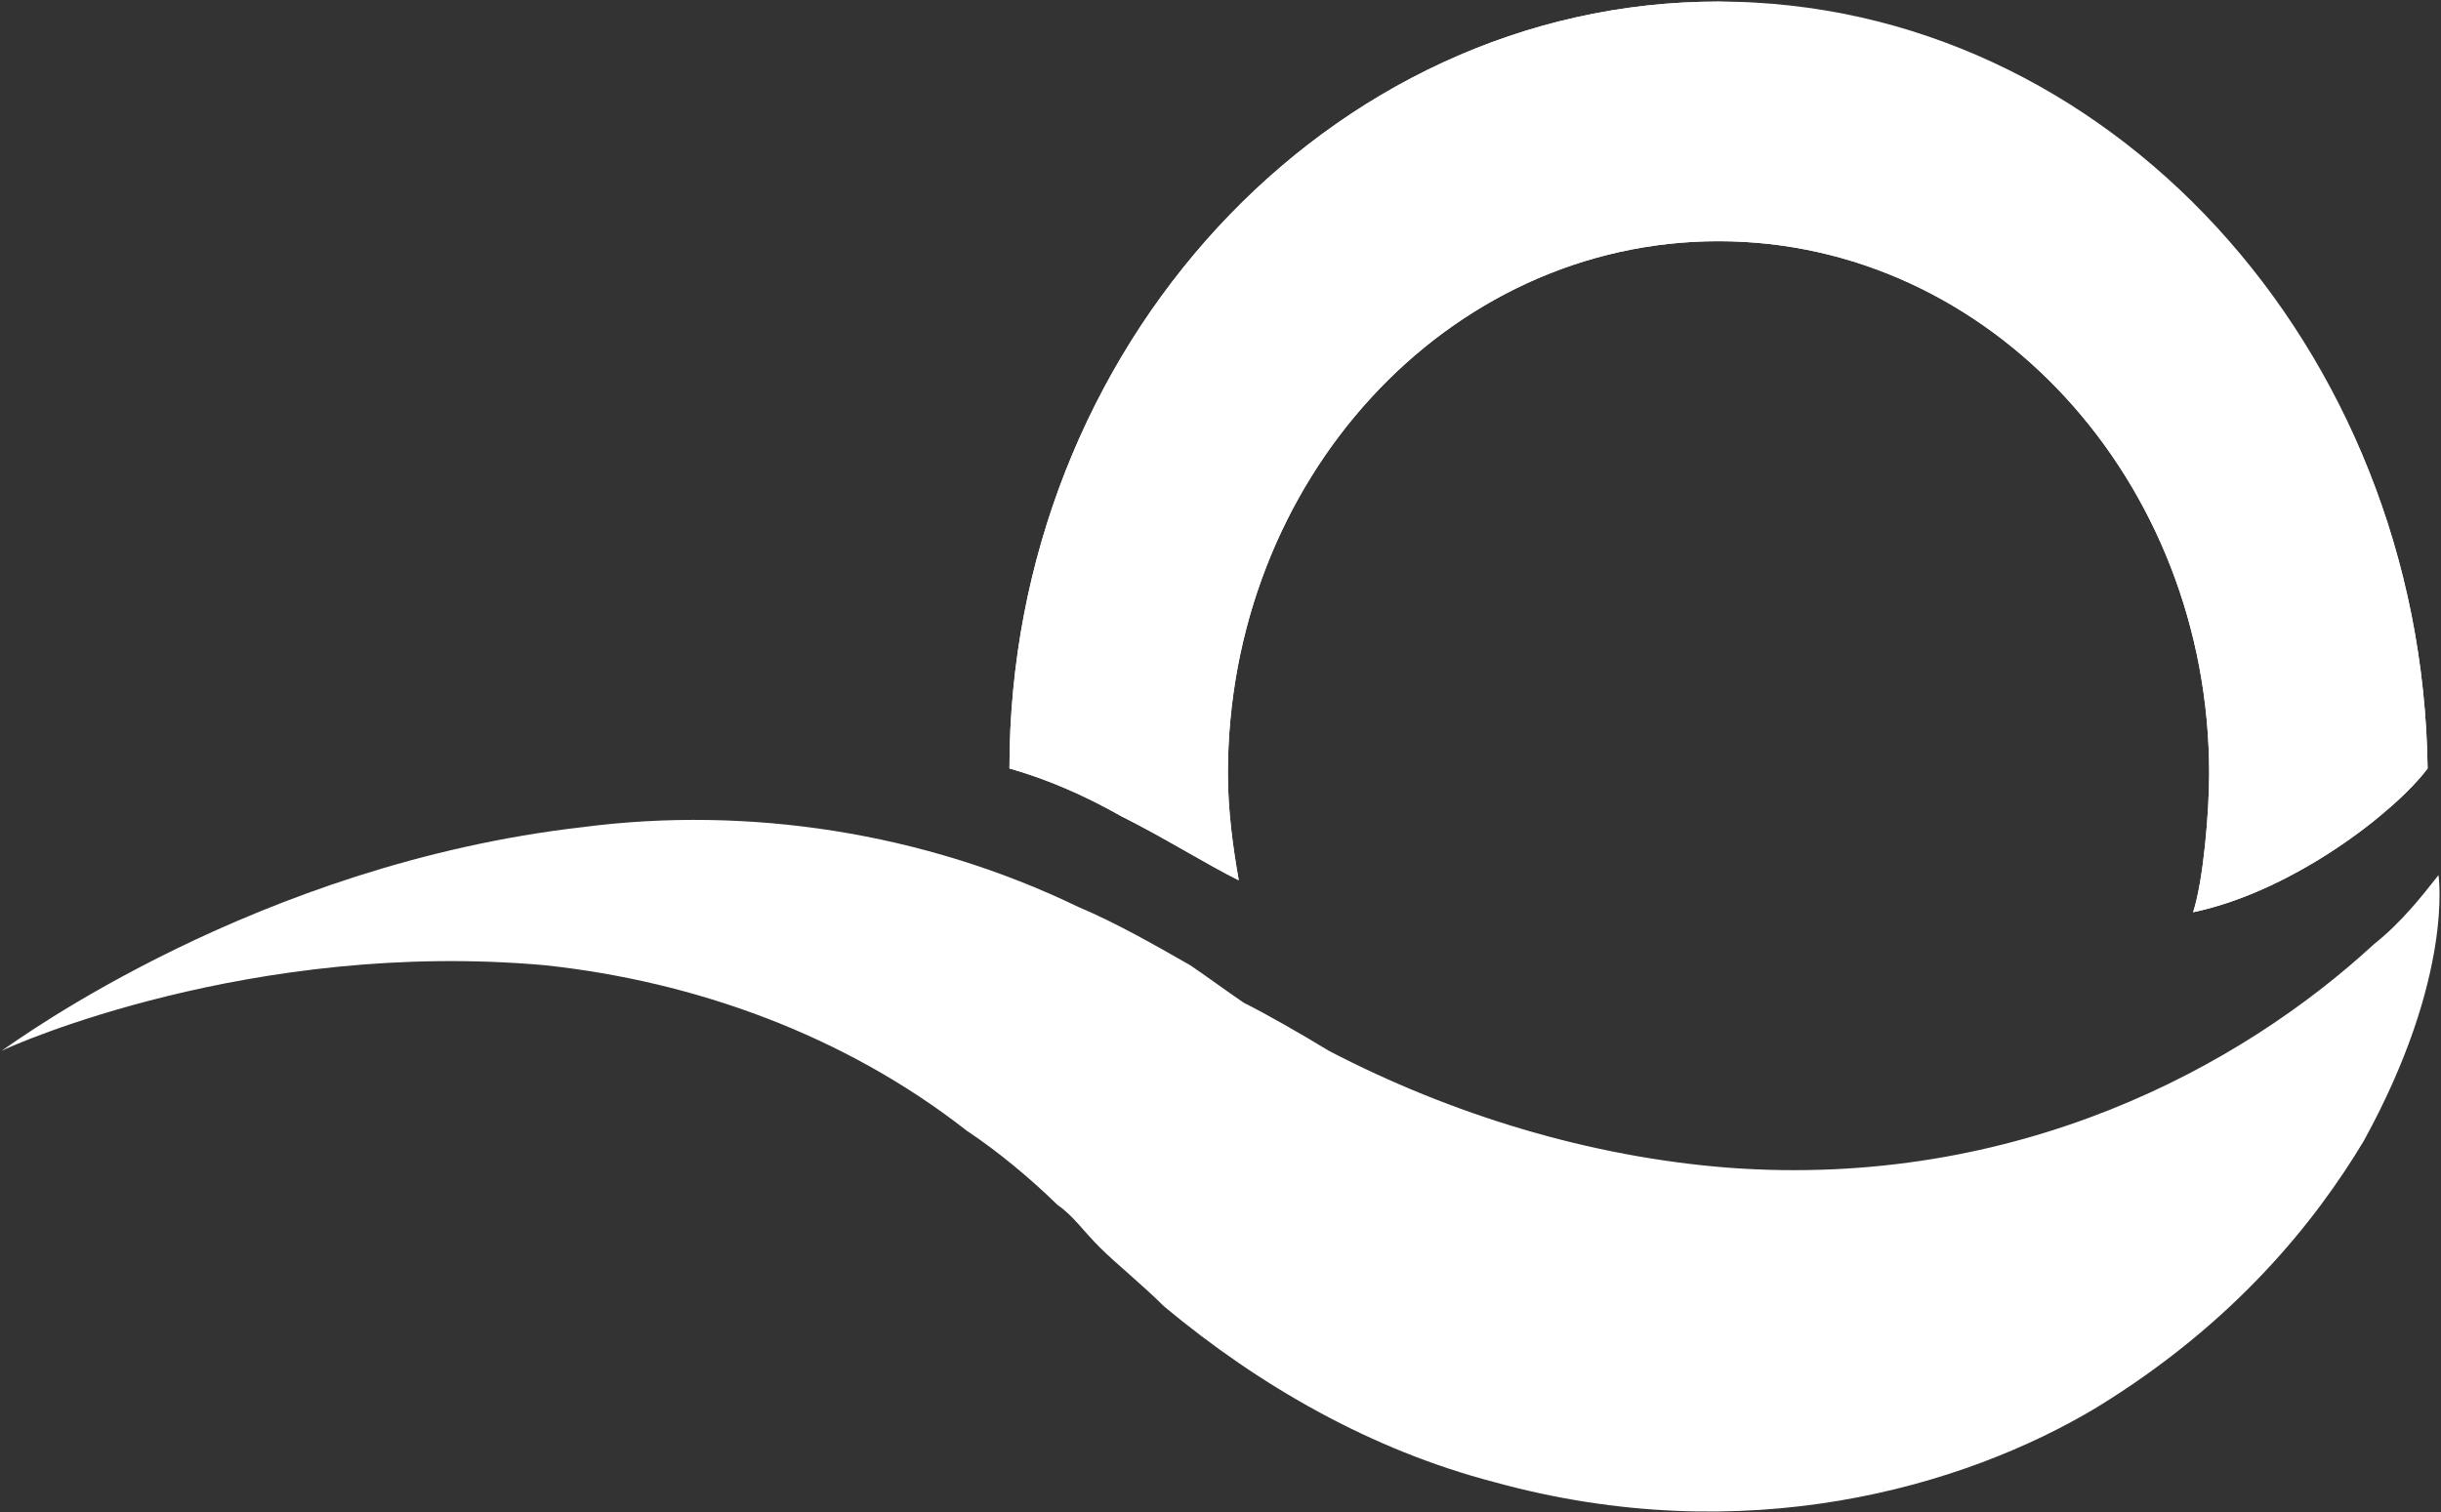
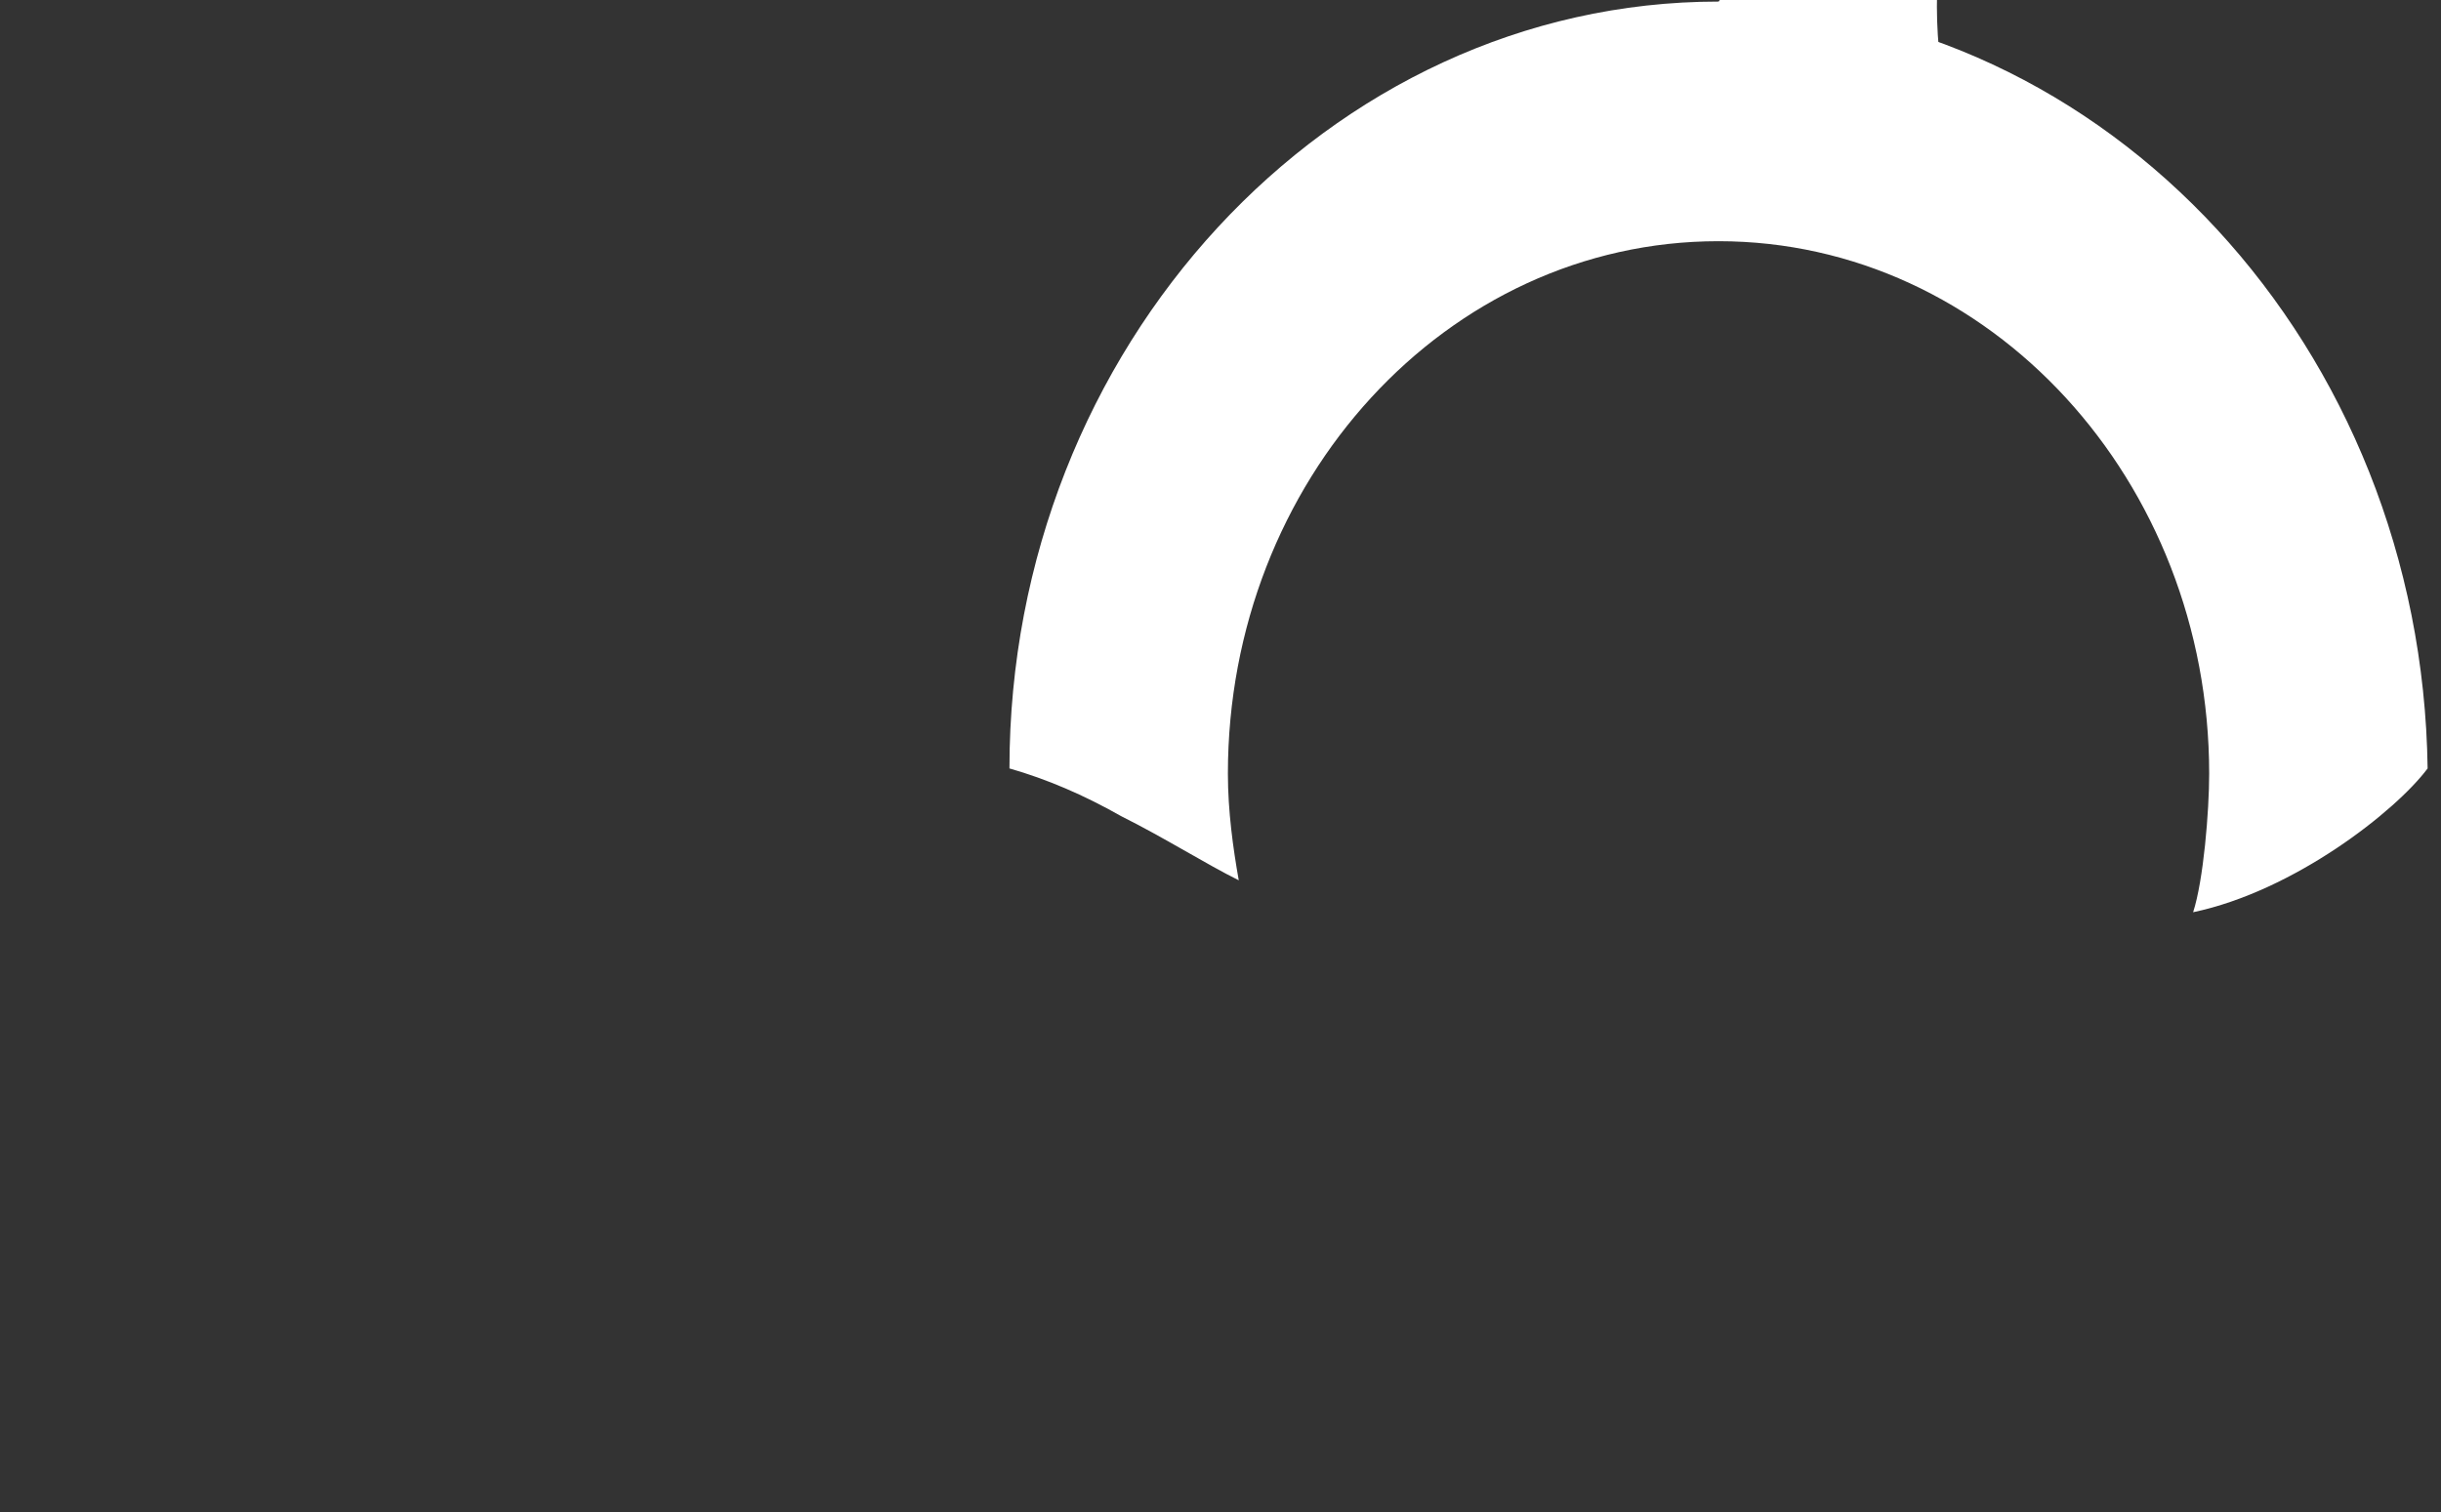
<svg xmlns="http://www.w3.org/2000/svg" version="1.2" viewBox="0 0 1551 961" width="1551" height="961">
  <rect x="0" y="0" width="1551" height="961" fill="#333333" stroke="none" />
  <title>MTRN</title>
  <style>
		.s0 { fill: #ffffff } 
	</style>
  <g>
    <path class="s0" d="m1091.9 1c-247.5 0-450.5 220.1-450.5 487.4q35.4 10.1 71.1 30.4c27.1 13.5 54 30.5 74.6 40.7-3.6-20.4-6.9-43.9-6.9-67.8 0-186.1 138.9-338.4 311.7-338.4 172.6 0 311.8 152.3 311.8 338.4 0 23.9-3.6 67.8-10.2 88.1 64.2-13.5 128.7-64.2 149-91.4-3.6-267.3-203.3-484.1-450.6-487.4z" />
-     <path class="s0" d="m1508.4 600.1c-84.4 77.9-226.9 155.6-409.9 142.1-88.1-6.8-176.2-33.7-254.1-74.3-16.7-10.2-40.6-23.9-54-30.5-10.2-6.9-23.9-17-34.1-23.9-23.5-13.4-47.1-26.9-71-37-98.2-47.5-209.9-64.5-315-50.8-206.6 23.6-359.2 135.3-369.3 142.2 6.8-3.6 159.1-71.1 345.4-54.4 95 10.2 189.9 44.2 267.8 105.1 20.3 13.5 40.6 30.5 57.7 47.2 10.1 6.9 16.7 17 27.1 27.2 10.2 10.2 26.9 23.6 40.6 37.3 60.9 50.8 132 91.4 209.9 111.7 159.1 43.9 298.3 3.3 382.8-47.5 88.1-54 139.1-118.5 169.6-169.3 57.6-104.8 47.5-169 47.5-169-10.5 13.4-23.9 30.4-41 43.9z" />
-     <path class="s0" d="m1091.9 1c-247.5 0-450.5 220.1-450.5 487.4q35.4 10.1 71.1 30.4c27.1 13.5 54 30.5 74.6 40.7-3.6-20.4-6.9-43.9-6.9-67.8 0-186.1 138.9-338.4 311.7-338.4 172.6 0 311.8 152.3 311.8 338.4 0 23.9-3.6 67.8-10.2 88.1 64.2-13.5 128.7-64.2 149-91.4-3.6-267.3-203.3-487.4-450.6-487.4z" />
+     <path class="s0" d="m1091.9 1q35.4 10.1 71.1 30.4c27.1 13.5 54 30.5 74.6 40.7-3.6-20.4-6.9-43.9-6.9-67.8 0-186.1 138.9-338.4 311.7-338.4 172.6 0 311.8 152.3 311.8 338.4 0 23.9-3.6 67.8-10.2 88.1 64.2-13.5 128.7-64.2 149-91.4-3.6-267.3-203.3-487.4-450.6-487.4z" />
  </g>
</svg>